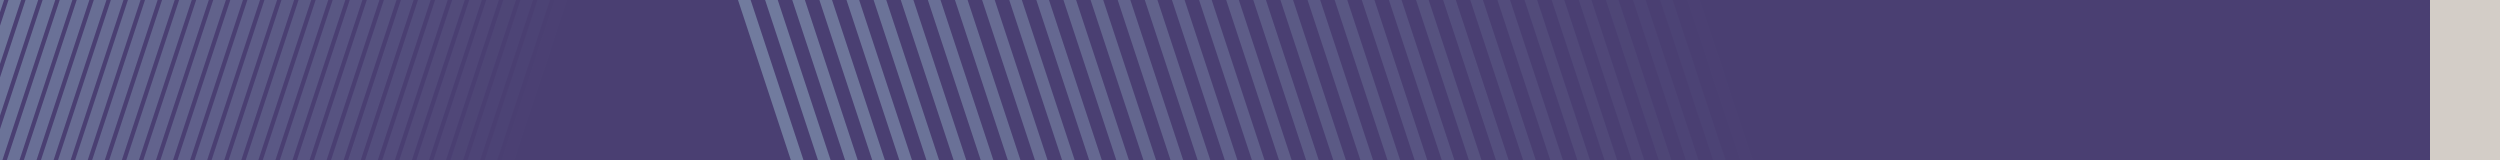
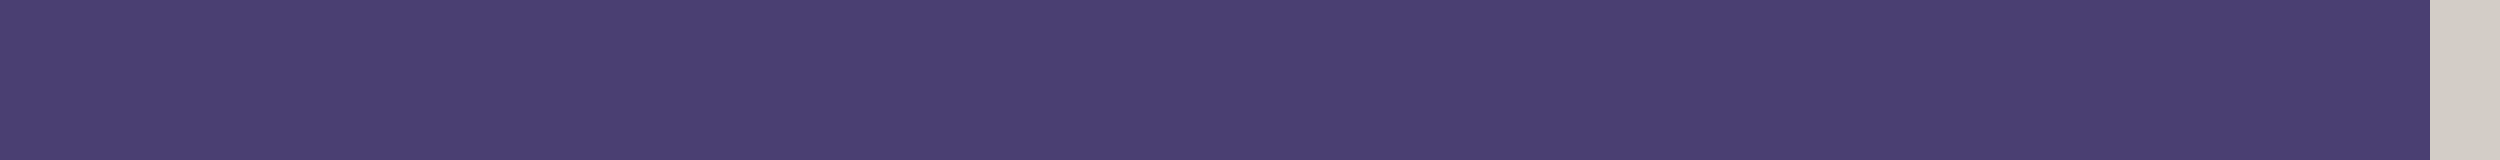
<svg xmlns="http://www.w3.org/2000/svg" id="_97_" data-name="97%" width="250" height="16" viewBox="0 0 250 16">
  <defs>
    <clipPath id="clip-path">
-       <rect id="data1-column2" width="246" height="16" fill="#ff7723" stroke="rgba(0,0,0,0)" stroke-width="1" />
-     </clipPath>
+       </clipPath>
    <clipPath id="clip-path-2">
      <rect id="Rectangle_11387" data-name="Rectangle 11387" width="311.673" height="311.746" fill="none" stroke="#717b9e" stroke-width="1.2" />
    </clipPath>
    <clipPath id="clip-path-4">
      <rect id="Rectangle_11350" data-name="Rectangle 11350" width="232.14" height="256.887" fill="none" stroke="#717b9e" stroke-width="1.2" />
    </clipPath>
    <clipPath id="clip-path-6">
-       <rect id="Rectangle_11352" data-name="Rectangle 11352" width="232.141" height="256.886" fill="none" stroke="#717b9e" stroke-width="1.2" />
-     </clipPath>
+       </clipPath>
    <clipPath id="clip-path-7">
      <rect id="Rectangle_11353" data-name="Rectangle 11353" width="232.14" height="256.886" fill="none" stroke="#717b9e" stroke-width="1.2" />
    </clipPath>
    <clipPath id="clip-path-9">
      <rect id="Rectangle_11355" data-name="Rectangle 11355" width="232.141" height="256.887" fill="none" stroke="#717b9e" stroke-width="1.2" />
    </clipPath>
  </defs>
  <rect id="data1-column4" width="250" height="16" fill="#d3cdc7" />
  <g id="data1-column3" fill="#4a3f72">
    <path d="M0,0H243V16H0Z" stroke="none" />
    <path d="M 1 1 L 1 15 L 242 15 L 242 1 L 1 1 M 0 0 L 243 0 L 243 16 L 0 16 L 0 0 Z" stroke="none" fill="rgba(0,0,0,0)" />
  </g>
  <g id="Mask_Group_135" data-name="Mask Group 135" clip-path="url(#clip-path)">
    <g id="Group_21959" data-name="Group 21959" transform="translate(-80.674 -78.999)">
      <g id="Group_21958" data-name="Group 21958" clip-path="url(#clip-path-2)">
        <g id="Group_21957" data-name="Group 21957">
          <g id="Group_21956" data-name="Group 21956" clip-path="url(#clip-path-2)">
            <g id="Group_21850" data-name="Group 21850" transform="translate(79.533 0)" opacity="0">
              <g id="Group_21849" data-name="Group 21849">
                <g id="Group_21848" data-name="Group 21848" clip-path="url(#clip-path-4)">
                  <path id="Path_4329" data-name="Path 4329" d="M231.891,256.706H.346L84.978.25H147.26Z" transform="translate(-0.049 -0.035)" fill="none" stroke="#717b9e" stroke-miterlimit="10" stroke-width="1.2" />
                </g>
              </g>
            </g>
            <g id="Group_21853" data-name="Group 21853" transform="translate(77.324 1.524)" opacity="0.028">
              <g id="Group_21852" data-name="Group 21852">
                <g id="Group_21851" data-name="Group 21851" clip-path="url(#clip-path-4)">
                  <path id="Path_4330" data-name="Path 4330" d="M234.459,258.477H2.913L87.545,2.021h62.282Z" transform="translate(-2.616 -1.806)" fill="none" stroke="#717b9e" stroke-miterlimit="10" stroke-width="1.2" />
                </g>
              </g>
            </g>
            <g id="Group_21856" data-name="Group 21856" transform="translate(75.114 3.048)" opacity="0.056">
              <g id="Group_21855" data-name="Group 21855">
                <g id="Group_21854" data-name="Group 21854" clip-path="url(#clip-path-6)">
                  <path id="Path_4331" data-name="Path 4331" d="M237.026,260.248H5.48L90.112,3.792h62.282Z" transform="translate(-5.183 -3.577)" fill="none" stroke="#717b9e" stroke-miterlimit="10" stroke-width="1.2" />
                </g>
              </g>
            </g>
            <g id="Group_21859" data-name="Group 21859" transform="translate(72.905 4.572)" opacity="0.083">
              <g id="Group_21858" data-name="Group 21858">
                <g id="Group_21857" data-name="Group 21857" clip-path="url(#clip-path-7)">
                  <path id="Path_4332" data-name="Path 4332" d="M239.593,262.019H8.048L92.68,5.562h62.282Z" transform="translate(-7.75 -5.348)" fill="none" stroke="#717b9e" stroke-miterlimit="10" stroke-width="1.2" />
                </g>
              </g>
            </g>
            <g id="Group_21862" data-name="Group 21862" transform="translate(70.696 6.096)" opacity="0.111">
              <g id="Group_21861" data-name="Group 21861">
                <g id="Group_21860" data-name="Group 21860" clip-path="url(#clip-path-7)">
-                   <path id="Path_4333" data-name="Path 4333" d="M242.161,263.79H10.615L95.247,7.333h62.282Z" transform="translate(-10.318 -7.119)" fill="none" stroke="#717b9e" stroke-miterlimit="10" stroke-width="1.2" />
-                 </g>
+                   </g>
              </g>
            </g>
            <g id="Group_21865" data-name="Group 21865" transform="translate(68.486 7.619)" opacity="0.139">
              <g id="Group_21864" data-name="Group 21864">
                <g id="Group_21863" data-name="Group 21863" clip-path="url(#clip-path-9)">
                  <path id="Path_4334" data-name="Path 4334" d="M244.728,265.561H13.182L97.814,9.1H160.1Z" transform="translate(-12.885 -8.889)" fill="none" stroke="#717b9e" stroke-miterlimit="10" stroke-width="1.2" />
                </g>
              </g>
            </g>
            <g id="Group_21868" data-name="Group 21868" transform="translate(66.277 9.143)" opacity="0.167">
              <g id="Group_21867" data-name="Group 21867">
                <g id="Group_21866" data-name="Group 21866" clip-path="url(#clip-path-9)">
                  <path id="Path_4335" data-name="Path 4335" d="M247.3,267.332H15.75L100.382,10.875h62.282Z" transform="translate(-15.452 -10.66)" fill="none" stroke="#717b9e" stroke-miterlimit="10" stroke-width="1.2" />
                </g>
              </g>
            </g>
            <g id="Group_21871" data-name="Group 21871" transform="translate(64.068 10.667)" opacity="0.194">
              <g id="Group_21870" data-name="Group 21870">
                <g id="Group_21869" data-name="Group 21869" clip-path="url(#clip-path-4)">
                  <path id="Path_4336" data-name="Path 4336" d="M249.863,269.1H18.317L102.949,12.646h62.282Z" transform="translate(-18.02 -12.431)" fill="none" stroke="#717b9e" stroke-miterlimit="10" stroke-width="1.2" />
                </g>
              </g>
            </g>
            <g id="Group_21874" data-name="Group 21874" transform="translate(61.859 12.191)" opacity="0.222">
              <g id="Group_21873" data-name="Group 21873">
                <g id="Group_21872" data-name="Group 21872" clip-path="url(#clip-path-4)">
                  <path id="Path_4337" data-name="Path 4337" d="M252.43,270.873H20.884L105.516,14.417H167.8Z" transform="translate(-20.587 -14.202)" fill="none" stroke="#717b9e" stroke-miterlimit="10" stroke-width="1.2" />
                </g>
              </g>
            </g>
            <g id="Group_21877" data-name="Group 21877" transform="translate(59.649 13.715)" opacity="0.25">
              <g id="Group_21876" data-name="Group 21876">
                <g id="Group_21875" data-name="Group 21875" clip-path="url(#clip-path-9)">
                  <path id="Path_4338" data-name="Path 4338" d="M255,272.644H23.451L108.083,16.188h62.282Z" transform="translate(-23.154 -15.973)" fill="none" stroke="#717b9e" stroke-miterlimit="10" stroke-width="1.2" />
                </g>
              </g>
            </g>
            <g id="Group_21880" data-name="Group 21880" transform="translate(57.44 15.239)" opacity="0.278">
              <g id="Group_21879" data-name="Group 21879">
                <g id="Group_21878" data-name="Group 21878" clip-path="url(#clip-path-7)">
                  <path id="Path_4339" data-name="Path 4339" d="M257.564,274.415H26.019L110.651,17.959h62.282Z" transform="translate(-25.722 -17.744)" fill="none" stroke="#717b9e" stroke-miterlimit="10" stroke-width="1.2" />
                </g>
              </g>
            </g>
            <g id="Group_21883" data-name="Group 21883" transform="translate(55.231 16.763)" opacity="0.306">
              <g id="Group_21882" data-name="Group 21882">
                <g id="Group_21881" data-name="Group 21881" clip-path="url(#clip-path-7)">
                  <path id="Path_4340" data-name="Path 4340" d="M260.132,276.186H28.586L113.218,19.729H175.5Z" transform="translate(-28.289 -19.515)" fill="none" stroke="#717b9e" stroke-miterlimit="10" stroke-width="1.2" />
                </g>
              </g>
            </g>
            <g id="Group_21886" data-name="Group 21886" transform="translate(53.021 18.287)" opacity="0.333">
              <g id="Group_21885" data-name="Group 21885">
                <g id="Group_21884" data-name="Group 21884" clip-path="url(#clip-path-6)">
                  <path id="Path_4341" data-name="Path 4341" d="M262.7,277.957H31.153L115.785,21.5h62.282Z" transform="translate(-30.856 -21.286)" fill="none" stroke="#717b9e" stroke-miterlimit="10" stroke-width="1.2" />
                </g>
              </g>
            </g>
            <g id="Group_21889" data-name="Group 21889" transform="translate(50.812 19.81)" opacity="0.361">
              <g id="Group_21888" data-name="Group 21888">
                <g id="Group_21887" data-name="Group 21887" clip-path="url(#clip-path-9)">
                  <path id="Path_4342" data-name="Path 4342" d="M265.266,279.728H33.721L118.353,23.271h62.282Z" transform="translate(-33.423 -23.056)" fill="none" stroke="#717b9e" stroke-miterlimit="10" stroke-width="1.2" />
                </g>
              </g>
            </g>
            <g id="Group_21892" data-name="Group 21892" transform="translate(48.603 21.334)" opacity="0.389">
              <g id="Group_21891" data-name="Group 21891">
                <g id="Group_21890" data-name="Group 21890" clip-path="url(#clip-path-4)">
                  <path id="Path_4343" data-name="Path 4343" d="M267.833,281.5H36.288L120.92,25.042H183.2Z" transform="translate(-35.991 -24.827)" fill="none" stroke="#717b9e" stroke-miterlimit="10" stroke-width="1.2" />
                </g>
              </g>
            </g>
            <g id="Group_21895" data-name="Group 21895" transform="translate(46.394 22.858)" opacity="0.417">
              <g id="Group_21894" data-name="Group 21894">
                <g id="Group_21893" data-name="Group 21893" clip-path="url(#clip-path-9)">
                  <path id="Path_4344" data-name="Path 4344" d="M270.4,283.269H38.855L123.487,26.813H185.77Z" transform="translate(-38.558 -26.598)" fill="none" stroke="#717b9e" stroke-miterlimit="10" stroke-width="1.2" />
                </g>
              </g>
            </g>
            <g id="Group_21898" data-name="Group 21898" transform="translate(44.185 24.382)" opacity="0.444">
              <g id="Group_21897" data-name="Group 21897">
                <g id="Group_21896" data-name="Group 21896" clip-path="url(#clip-path-9)">
                  <path id="Path_4345" data-name="Path 4345" d="M272.968,285.04H41.422L126.054,28.584h62.282Z" transform="translate(-41.125 -28.369)" fill="none" stroke="#717b9e" stroke-miterlimit="10" stroke-width="1.2" />
                </g>
              </g>
            </g>
            <g id="Group_21901" data-name="Group 21901" transform="translate(41.976 25.906)" opacity="0.472">
              <g id="Group_21900" data-name="Group 21900">
                <g id="Group_21899" data-name="Group 21899" clip-path="url(#clip-path-7)">
                  <path id="Path_4346" data-name="Path 4346" d="M275.535,286.811H43.99L128.622,30.354H190.9Z" transform="translate(-43.693 -30.14)" fill="none" stroke="#717b9e" stroke-miterlimit="10" stroke-width="1.2" />
                </g>
              </g>
            </g>
            <g id="Group_21904" data-name="Group 21904" transform="translate(39.767 27.43)" opacity="0.5">
              <g id="Group_21903" data-name="Group 21903">
                <g id="Group_21902" data-name="Group 21902" clip-path="url(#clip-path-7)">
                  <path id="Path_4347" data-name="Path 4347" d="M278.1,288.582H46.557L131.189,32.125h62.282Z" transform="translate(-46.26 -31.911)" fill="none" stroke="#717b9e" stroke-miterlimit="10" stroke-width="1.2" />
                </g>
              </g>
            </g>
            <g id="Group_21907" data-name="Group 21907" transform="translate(37.557 28.954)" opacity="0.528">
              <g id="Group_21906" data-name="Group 21906">
                <g id="Group_21905" data-name="Group 21905" clip-path="url(#clip-path-6)">
                  <path id="Path_4348" data-name="Path 4348" d="M280.67,290.353H49.124L133.756,33.9h62.282Z" transform="translate(-48.827 -33.682)" fill="none" stroke="#717b9e" stroke-miterlimit="10" stroke-width="1.2" />
                </g>
              </g>
            </g>
            <g id="Group_21910" data-name="Group 21910" transform="translate(35.348 30.477)" opacity="0.556">
              <g id="Group_21909" data-name="Group 21909">
                <g id="Group_21908" data-name="Group 21908" clip-path="url(#clip-path-4)">
                  <path id="Path_4349" data-name="Path 4349" d="M283.237,292.124H51.692L136.324,35.667h62.282Z" transform="translate(-51.394 -35.452)" fill="none" stroke="#717b9e" stroke-miterlimit="10" stroke-width="1.2" />
                </g>
              </g>
            </g>
            <g id="Group_21913" data-name="Group 21913" transform="translate(33.139 32.001)" opacity="0.583">
              <g id="Group_21912" data-name="Group 21912">
                <g id="Group_21911" data-name="Group 21911" clip-path="url(#clip-path-4)">
                  <path id="Path_4350" data-name="Path 4350" d="M285.8,293.895H54.259L138.891,37.438h62.282Z" transform="translate(-53.962 -37.223)" fill="none" stroke="#717b9e" stroke-miterlimit="10" stroke-width="1.2" />
                </g>
              </g>
            </g>
            <g id="Group_21916" data-name="Group 21916" transform="translate(30.929 33.525)" opacity="0.611">
              <g id="Group_21915" data-name="Group 21915">
                <g id="Group_21914" data-name="Group 21914" clip-path="url(#clip-path-9)">
                  <path id="Path_4351" data-name="Path 4351" d="M288.372,295.665H56.826L141.458,39.209h62.282Z" transform="translate(-56.529 -38.994)" fill="none" stroke="#717b9e" stroke-miterlimit="10" stroke-width="1.2" />
                </g>
              </g>
            </g>
            <g id="Group_21919" data-name="Group 21919" transform="translate(28.72 35.049)" opacity="0.639">
              <g id="Group_21918" data-name="Group 21918">
                <g id="Group_21917" data-name="Group 21917" clip-path="url(#clip-path-9)">
                  <path id="Path_4352" data-name="Path 4352" d="M290.939,297.436H59.393L144.026,40.98h62.282Z" transform="translate(-59.096 -40.765)" fill="none" stroke="#717b9e" stroke-miterlimit="10" stroke-width="1.2" />
                </g>
              </g>
            </g>
            <g id="Group_21922" data-name="Group 21922" transform="translate(26.511 36.573)" opacity="0.667">
              <g id="Group_21921" data-name="Group 21921">
                <g id="Group_21920" data-name="Group 21920" clip-path="url(#clip-path-4)">
                  <path id="Path_4353" data-name="Path 4353" d="M293.506,299.207H61.961L146.593,42.751h62.282Z" transform="translate(-61.664 -42.536)" fill="none" stroke="#717b9e" stroke-miterlimit="10" stroke-width="1.2" />
                </g>
              </g>
            </g>
            <g id="Group_21925" data-name="Group 21925" transform="translate(24.302 38.097)" opacity="0.694">
              <g id="Group_21924" data-name="Group 21924">
                <g id="Group_21923" data-name="Group 21923" clip-path="url(#clip-path-7)">
                  <path id="Path_4354" data-name="Path 4354" d="M296.074,300.978H64.528L149.16,44.521h62.282Z" transform="translate(-64.231 -44.307)" fill="none" stroke="#717b9e" stroke-miterlimit="10" stroke-width="1.2" />
                </g>
              </g>
            </g>
            <g id="Group_21928" data-name="Group 21928" transform="translate(22.092 39.621)" opacity="0.722">
              <g id="Group_21927" data-name="Group 21927">
                <g id="Group_21926" data-name="Group 21926" clip-path="url(#clip-path-6)">
                  <path id="Path_4355" data-name="Path 4355" d="M298.641,302.749H67.1L151.727,46.292H214.01Z" transform="translate(-66.798 -46.078)" fill="none" stroke="#717b9e" stroke-miterlimit="10" stroke-width="1.2" />
                </g>
              </g>
            </g>
            <g id="Group_21931" data-name="Group 21931" transform="translate(19.883 41.145)" opacity="0.75">
              <g id="Group_21930" data-name="Group 21930">
                <g id="Group_21929" data-name="Group 21929" clip-path="url(#clip-path-7)">
                  <path id="Path_4356" data-name="Path 4356" d="M301.208,304.52H69.663L154.295,48.063h62.282Z" transform="translate(-69.366 -47.849)" fill="none" stroke="#717b9e" stroke-miterlimit="10" stroke-width="1.2" />
                </g>
              </g>
            </g>
            <g id="Group_21934" data-name="Group 21934" transform="translate(17.674 42.669)" opacity="0.778">
              <g id="Group_21933" data-name="Group 21933">
                <g id="Group_21932" data-name="Group 21932" clip-path="url(#clip-path-4)">
-                   <path id="Path_4357" data-name="Path 4357" d="M303.776,306.291H72.23L156.862,49.834h62.282Z" transform="translate(-71.933 -49.619)" fill="none" stroke="#717b9e" stroke-miterlimit="10" stroke-width="1.2" />
+                   <path id="Path_4357" data-name="Path 4357" d="M303.776,306.291H72.23h62.282Z" transform="translate(-71.933 -49.619)" fill="none" stroke="#717b9e" stroke-miterlimit="10" stroke-width="1.2" />
                </g>
              </g>
            </g>
            <g id="Group_21937" data-name="Group 21937" transform="translate(15.465 44.192)" opacity="0.806">
              <g id="Group_21936" data-name="Group 21936">
                <g id="Group_21935" data-name="Group 21935" clip-path="url(#clip-path-9)">
                  <path id="Path_4358" data-name="Path 4358" d="M306.343,308.062H74.8L159.429,51.6h62.282Z" transform="translate(-74.5 -51.39)" fill="none" stroke="#717b9e" stroke-miterlimit="10" stroke-width="1.2" />
                </g>
              </g>
            </g>
            <g id="Group_21940" data-name="Group 21940" transform="translate(13.256 45.716)" opacity="0.833">
              <g id="Group_21939" data-name="Group 21939">
                <g id="Group_21938" data-name="Group 21938" clip-path="url(#clip-path-9)">
                  <path id="Path_4359" data-name="Path 4359" d="M308.91,309.832H77.365L162,53.376h62.282Z" transform="translate(-77.067 -53.161)" fill="none" stroke="#717b9e" stroke-miterlimit="10" stroke-width="1.2" />
                </g>
              </g>
            </g>
            <g id="Group_21943" data-name="Group 21943" transform="translate(11.047 47.24)" opacity="0.861">
              <g id="Group_21942" data-name="Group 21942">
                <g id="Group_21941" data-name="Group 21941" clip-path="url(#clip-path-4)">
                  <path id="Path_4360" data-name="Path 4360" d="M311.478,311.6H79.932L164.564,55.147h62.282Z" transform="translate(-79.635 -54.932)" fill="none" stroke="#717b9e" stroke-miterlimit="10" stroke-width="1.2" />
                </g>
              </g>
            </g>
            <g id="Group_21946" data-name="Group 21946" transform="translate(8.838 48.764)" opacity="0.889">
              <g id="Group_21945" data-name="Group 21945">
                <g id="Group_21944" data-name="Group 21944" clip-path="url(#clip-path-7)">
                  <path id="Path_4361" data-name="Path 4361" d="M314.045,313.374H82.5L167.131,56.917h62.282Z" transform="translate(-82.202 -56.703)" fill="none" stroke="#717b9e" stroke-miterlimit="10" stroke-width="1.2" />
                </g>
              </g>
            </g>
            <g id="Group_21949" data-name="Group 21949" transform="translate(6.628 50.288)" opacity="0.917">
              <g id="Group_21948" data-name="Group 21948">
                <g id="Group_21947" data-name="Group 21947" clip-path="url(#clip-path-6)">
                  <path id="Path_4362" data-name="Path 4362" d="M316.612,315.145H85.067L169.7,58.688h62.282Z" transform="translate(-84.769 -58.474)" fill="none" stroke="#717b9e" stroke-miterlimit="10" stroke-width="1.2" />
                </g>
              </g>
            </g>
            <g id="Group_21952" data-name="Group 21952" transform="translate(4.419 51.813)" opacity="0.944">
              <g id="Group_21951" data-name="Group 21951">
                <g id="Group_21950" data-name="Group 21950" clip-path="url(#clip-path-7)">
-                   <path id="Path_4363" data-name="Path 4363" d="M319.179,316.916H87.634L172.266,60.459h62.282Z" transform="translate(-87.337 -60.245)" fill="none" stroke="#717b9e" stroke-miterlimit="10" stroke-width="1.2" />
-                 </g>
+                   </g>
              </g>
            </g>
            <g id="Group_21955" data-name="Group 21955" transform="translate(2.21 53.336)" opacity="0.972">
              <g id="Group_21954" data-name="Group 21954">
                <g id="Group_21953" data-name="Group 21953" clip-path="url(#clip-path-4)">
                  <path id="Path_4364" data-name="Path 4364" d="M321.747,318.687H90.2L174.833,62.23h62.282Z" transform="translate(-89.904 -62.015)" fill="none" stroke="#717b9e" stroke-miterlimit="10" stroke-width="1.2" />
                </g>
              </g>
            </g>
            <path id="Path_4365" data-name="Path 4365" d="M324.314,320.458H92.768L177.4,64h62.282Z" transform="translate(-92.471 -8.926)" fill="none" stroke="#717b9e" stroke-miterlimit="10" stroke-width="1.2" />
          </g>
        </g>
      </g>
    </g>
  </g>
</svg>